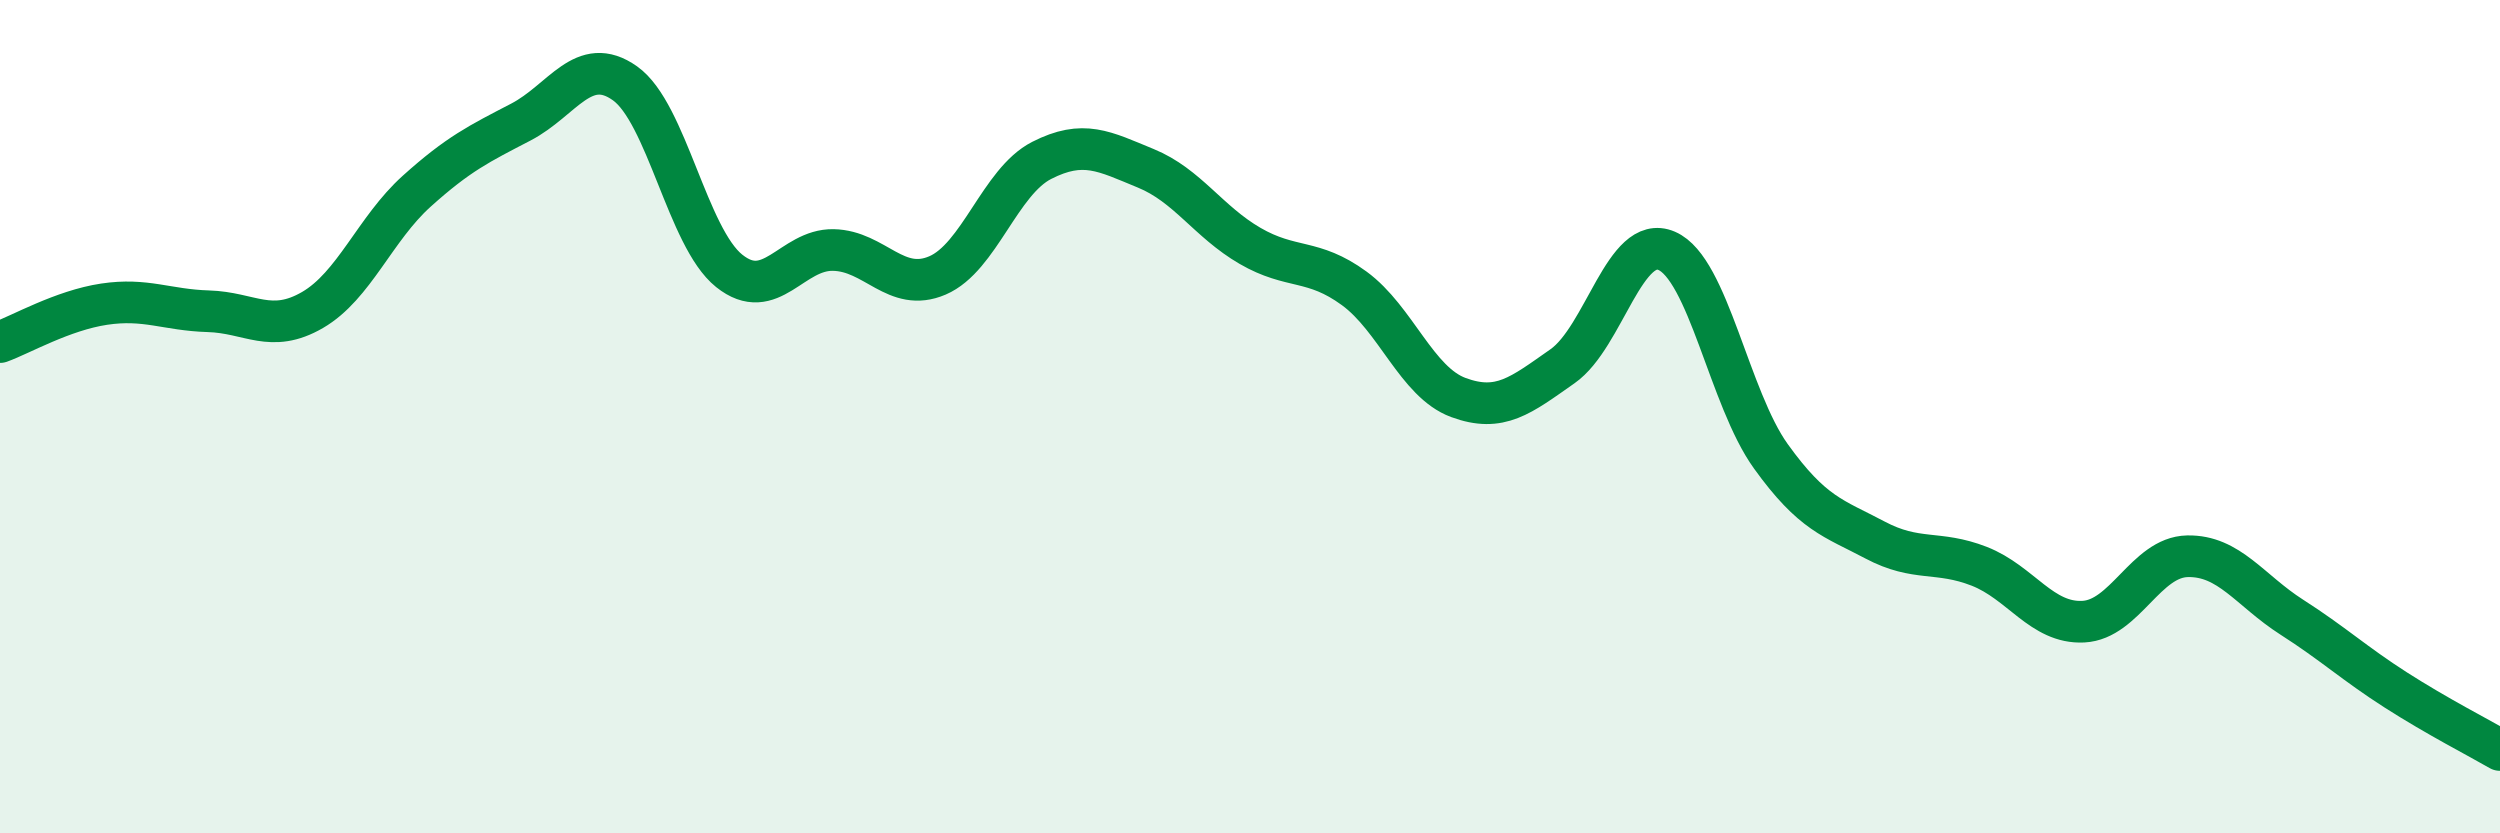
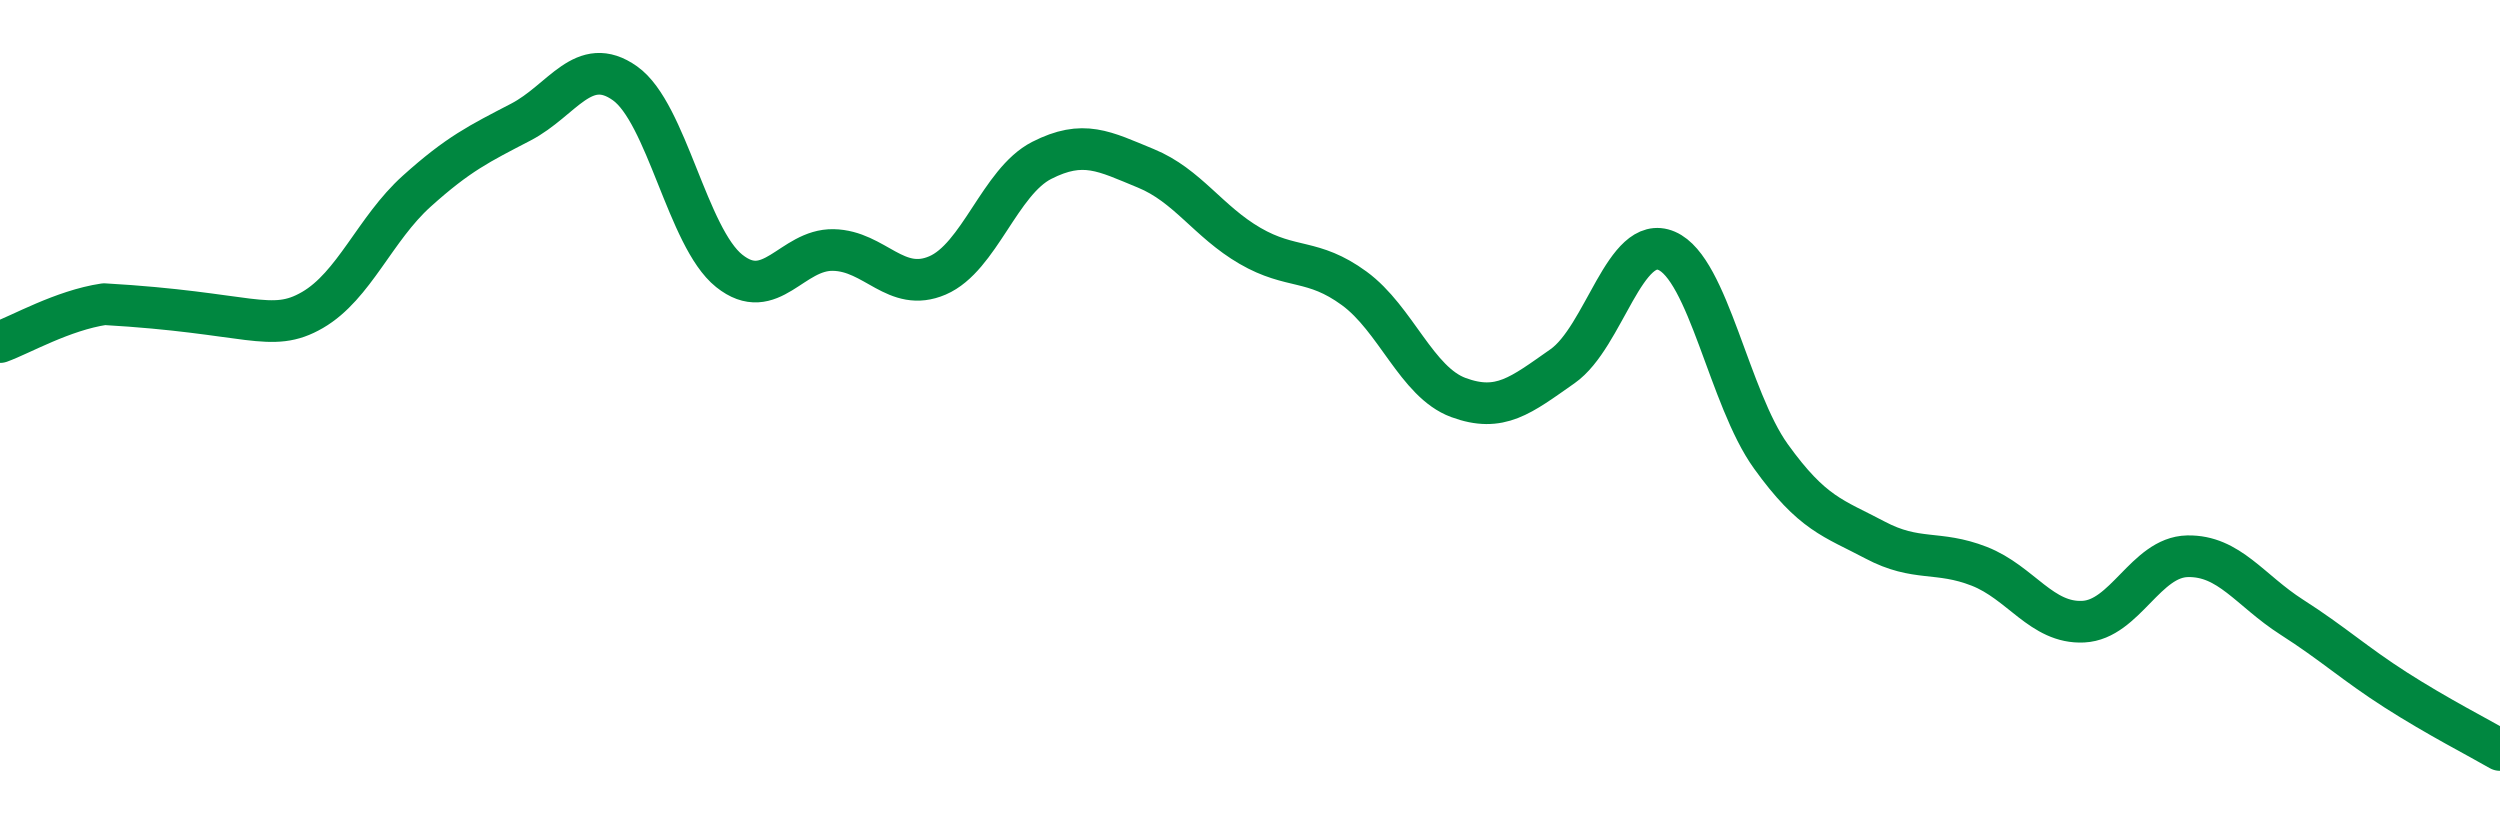
<svg xmlns="http://www.w3.org/2000/svg" width="60" height="20" viewBox="0 0 60 20">
-   <path d="M 0,8.21 C 0.5,8.03 1.5,7.45 2.5,7.3 C 3.5,7.15 4,7.44 5,7.47 C 6,7.5 6.5,8.02 7.5,7.44 C 8.5,6.86 9,5.49 10,4.59 C 11,3.69 11.5,3.45 12.5,2.93 C 13.5,2.41 14,1.29 15,2 C 16,2.71 16.5,5.7 17.5,6.5 C 18.5,7.3 19,5.98 20,6 C 21,6.02 21.5,7.04 22.5,6.61 C 23.5,6.18 24,4.36 25,3.85 C 26,3.34 26.5,3.63 27.5,4.04 C 28.5,4.45 29,5.32 30,5.9 C 31,6.48 31.5,6.19 32.5,6.92 C 33.5,7.65 34,9.17 35,9.54 C 36,9.91 36.5,9.49 37.5,8.79 C 38.5,8.09 39,5.59 40,6.02 C 41,6.45 41.5,9.56 42.5,10.95 C 43.5,12.34 44,12.43 45,12.96 C 46,13.49 46.5,13.2 47.5,13.59 C 48.5,13.98 49,14.97 50,14.92 C 51,14.87 51.5,13.37 52.5,13.35 C 53.5,13.33 54,14.17 55,14.81 C 56,15.45 56.5,15.92 57.5,16.56 C 58.5,17.2 59.5,17.71 60,18L60 20L0 20Z" fill="#008740" opacity="0.1" stroke-linecap="round" stroke-linejoin="round" />
-   <path d="M 0,8.21 C 0.5,8.03 1.5,7.45 2.5,7.3 C 3.5,7.15 4,7.44 5,7.47 C 6,7.5 6.5,8.02 7.5,7.44 C 8.5,6.86 9,5.49 10,4.59 C 11,3.69 11.5,3.45 12.5,2.93 C 13.5,2.41 14,1.29 15,2 C 16,2.71 16.5,5.7 17.5,6.5 C 18.5,7.3 19,5.98 20,6 C 21,6.02 21.5,7.04 22.5,6.61 C 23.5,6.18 24,4.36 25,3.85 C 26,3.34 26.5,3.63 27.5,4.04 C 28.5,4.45 29,5.32 30,5.9 C 31,6.48 31.5,6.19 32.5,6.92 C 33.5,7.65 34,9.17 35,9.54 C 36,9.91 36.5,9.49 37.5,8.79 C 38.5,8.09 39,5.59 40,6.02 C 41,6.45 41.5,9.56 42.5,10.95 C 43.5,12.34 44,12.43 45,12.96 C 46,13.49 46.5,13.2 47.5,13.59 C 48.5,13.98 49,14.97 50,14.92 C 51,14.87 51.5,13.37 52.5,13.35 C 53.5,13.33 54,14.17 55,14.81 C 56,15.45 56.5,15.92 57.5,16.56 C 58.5,17.2 59.5,17.71 60,18" stroke="#008740" stroke-width="1" fill="none" stroke-linecap="round" stroke-linejoin="round" />
+   <path d="M 0,8.21 C 0.5,8.03 1.5,7.45 2.5,7.3 C 6,7.5 6.5,8.02 7.5,7.44 C 8.5,6.86 9,5.49 10,4.59 C 11,3.69 11.5,3.45 12.5,2.93 C 13.5,2.41 14,1.29 15,2 C 16,2.71 16.5,5.7 17.5,6.5 C 18.5,7.3 19,5.98 20,6 C 21,6.02 21.5,7.04 22.5,6.61 C 23.5,6.18 24,4.36 25,3.85 C 26,3.34 26.5,3.63 27.5,4.04 C 28.5,4.45 29,5.32 30,5.9 C 31,6.48 31.5,6.19 32.5,6.92 C 33.5,7.65 34,9.17 35,9.54 C 36,9.91 36.5,9.49 37.5,8.79 C 38.5,8.09 39,5.59 40,6.02 C 41,6.45 41.5,9.56 42.5,10.95 C 43.5,12.34 44,12.43 45,12.96 C 46,13.49 46.5,13.2 47.5,13.59 C 48.5,13.98 49,14.97 50,14.92 C 51,14.87 51.5,13.37 52.5,13.35 C 53.5,13.33 54,14.17 55,14.81 C 56,15.45 56.5,15.92 57.5,16.56 C 58.5,17.2 59.5,17.71 60,18" stroke="#008740" stroke-width="1" fill="none" stroke-linecap="round" stroke-linejoin="round" />
</svg>